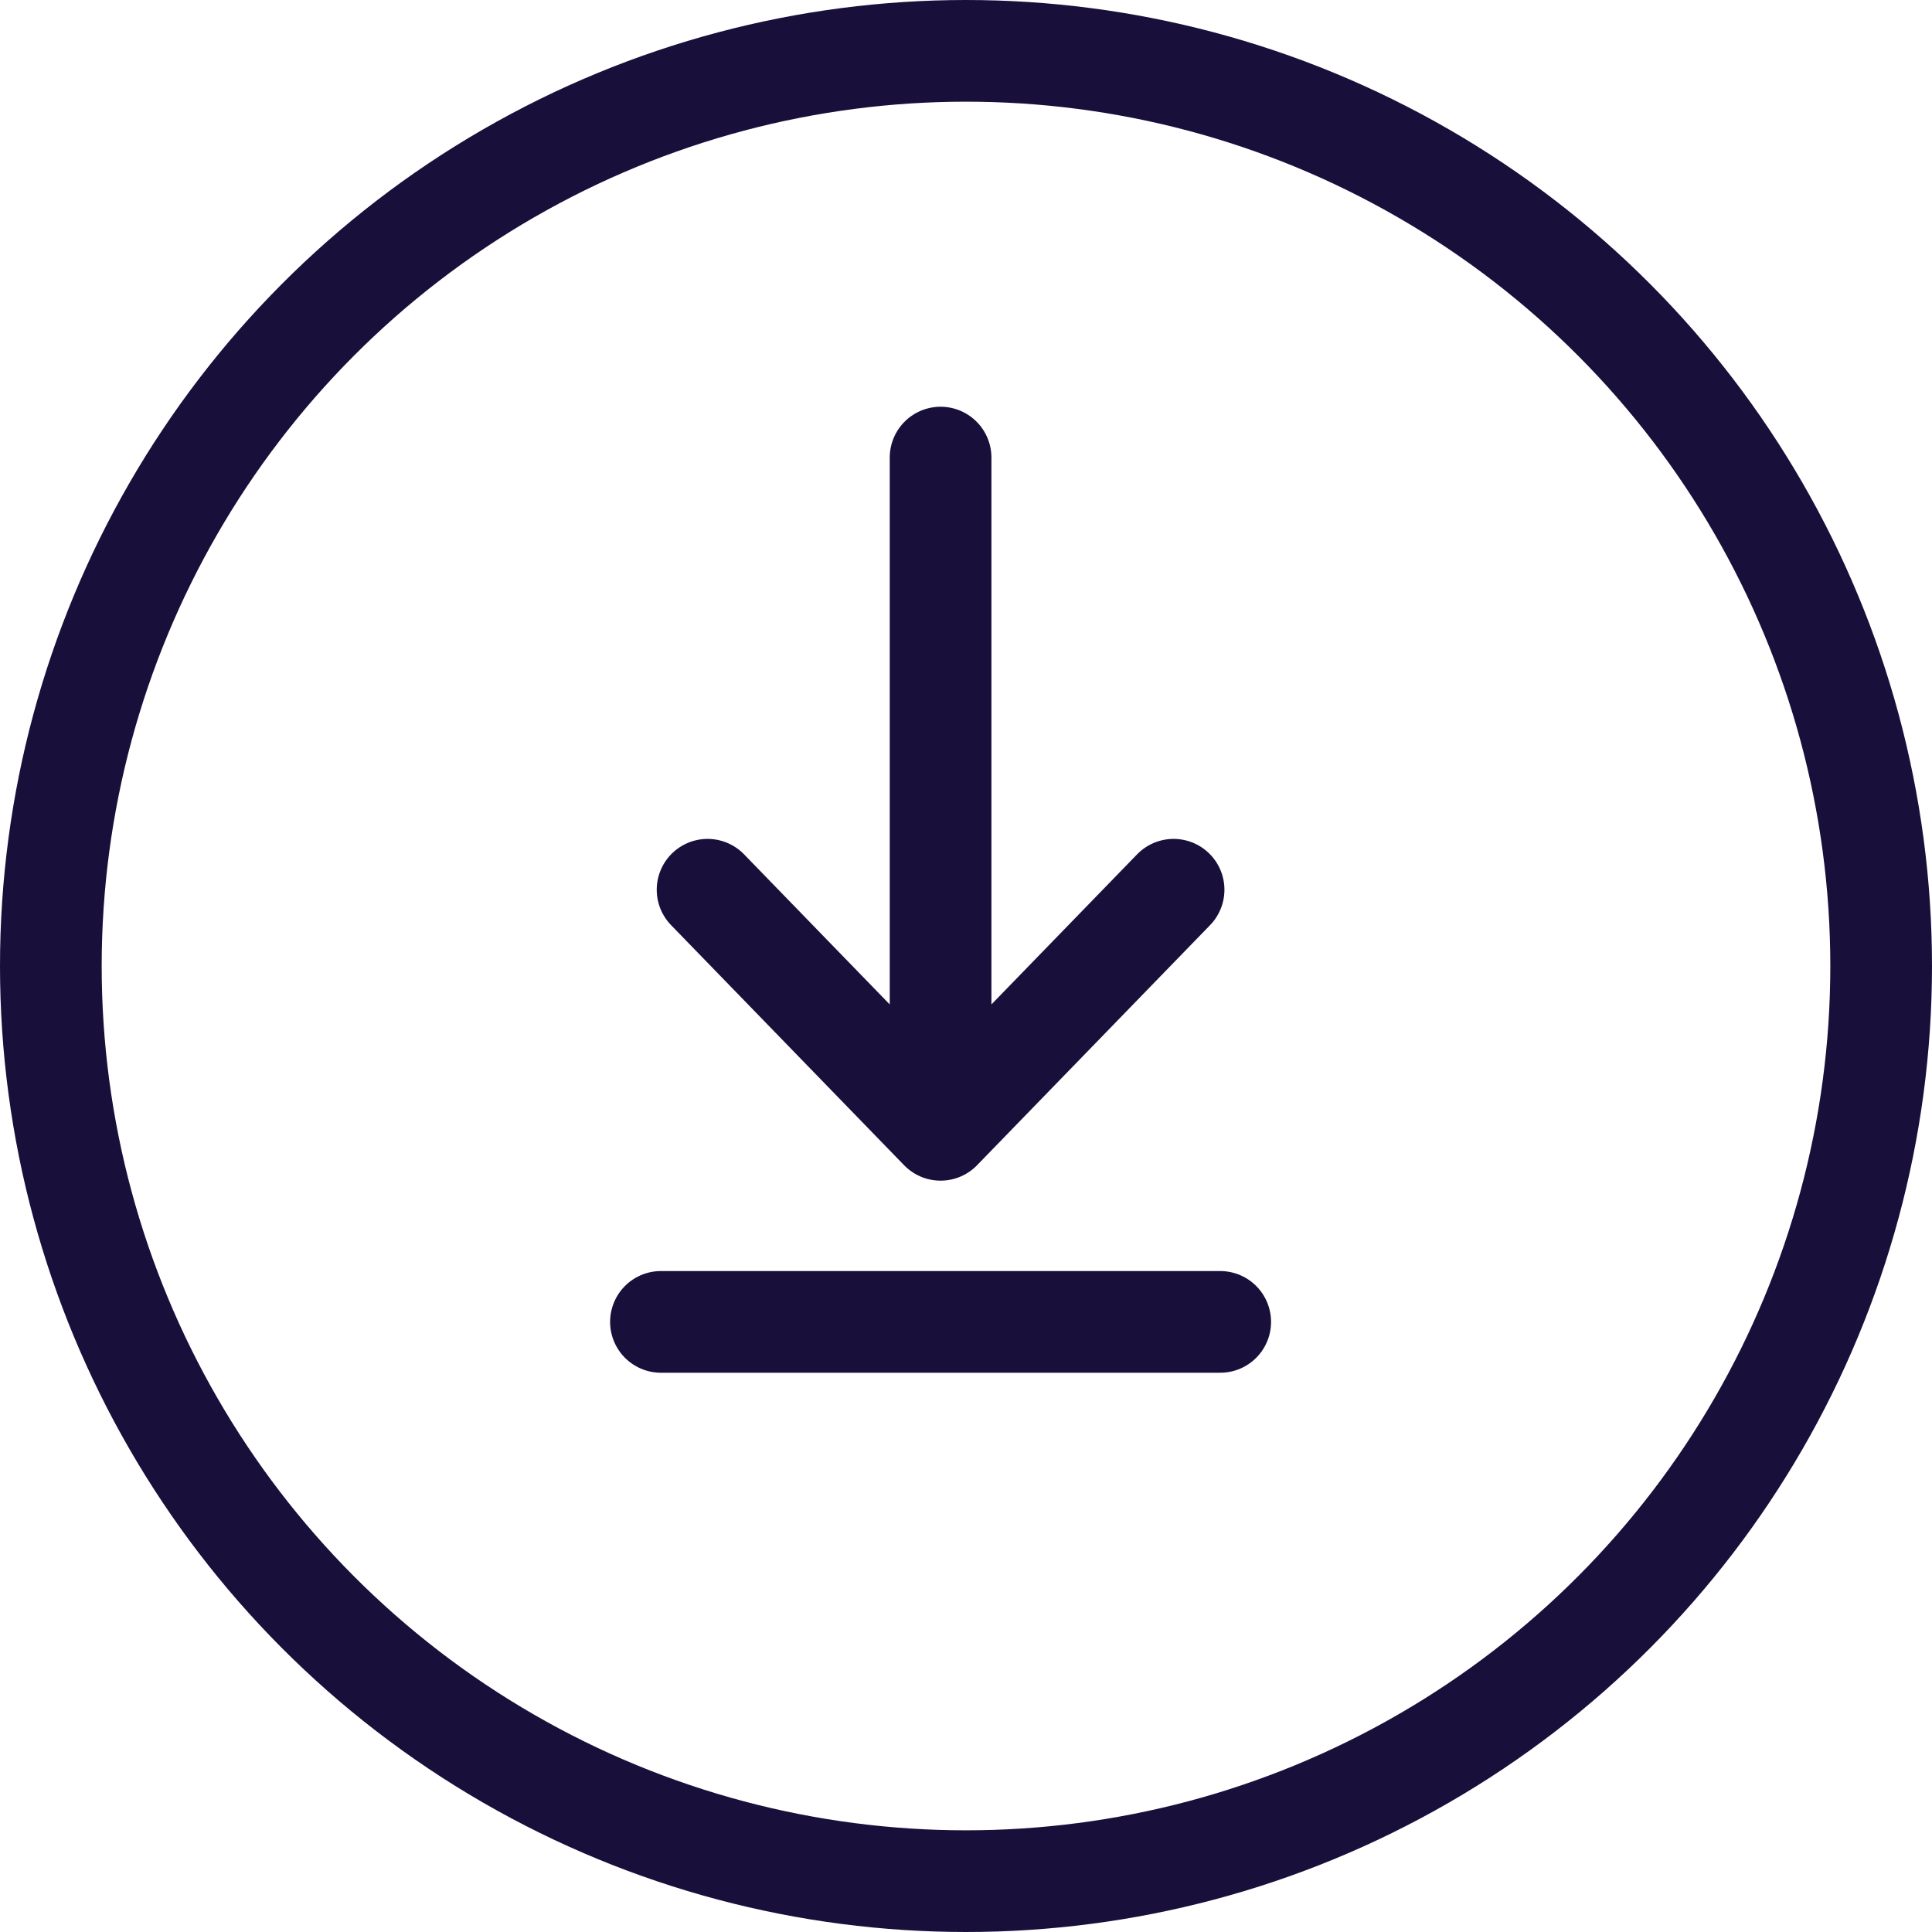
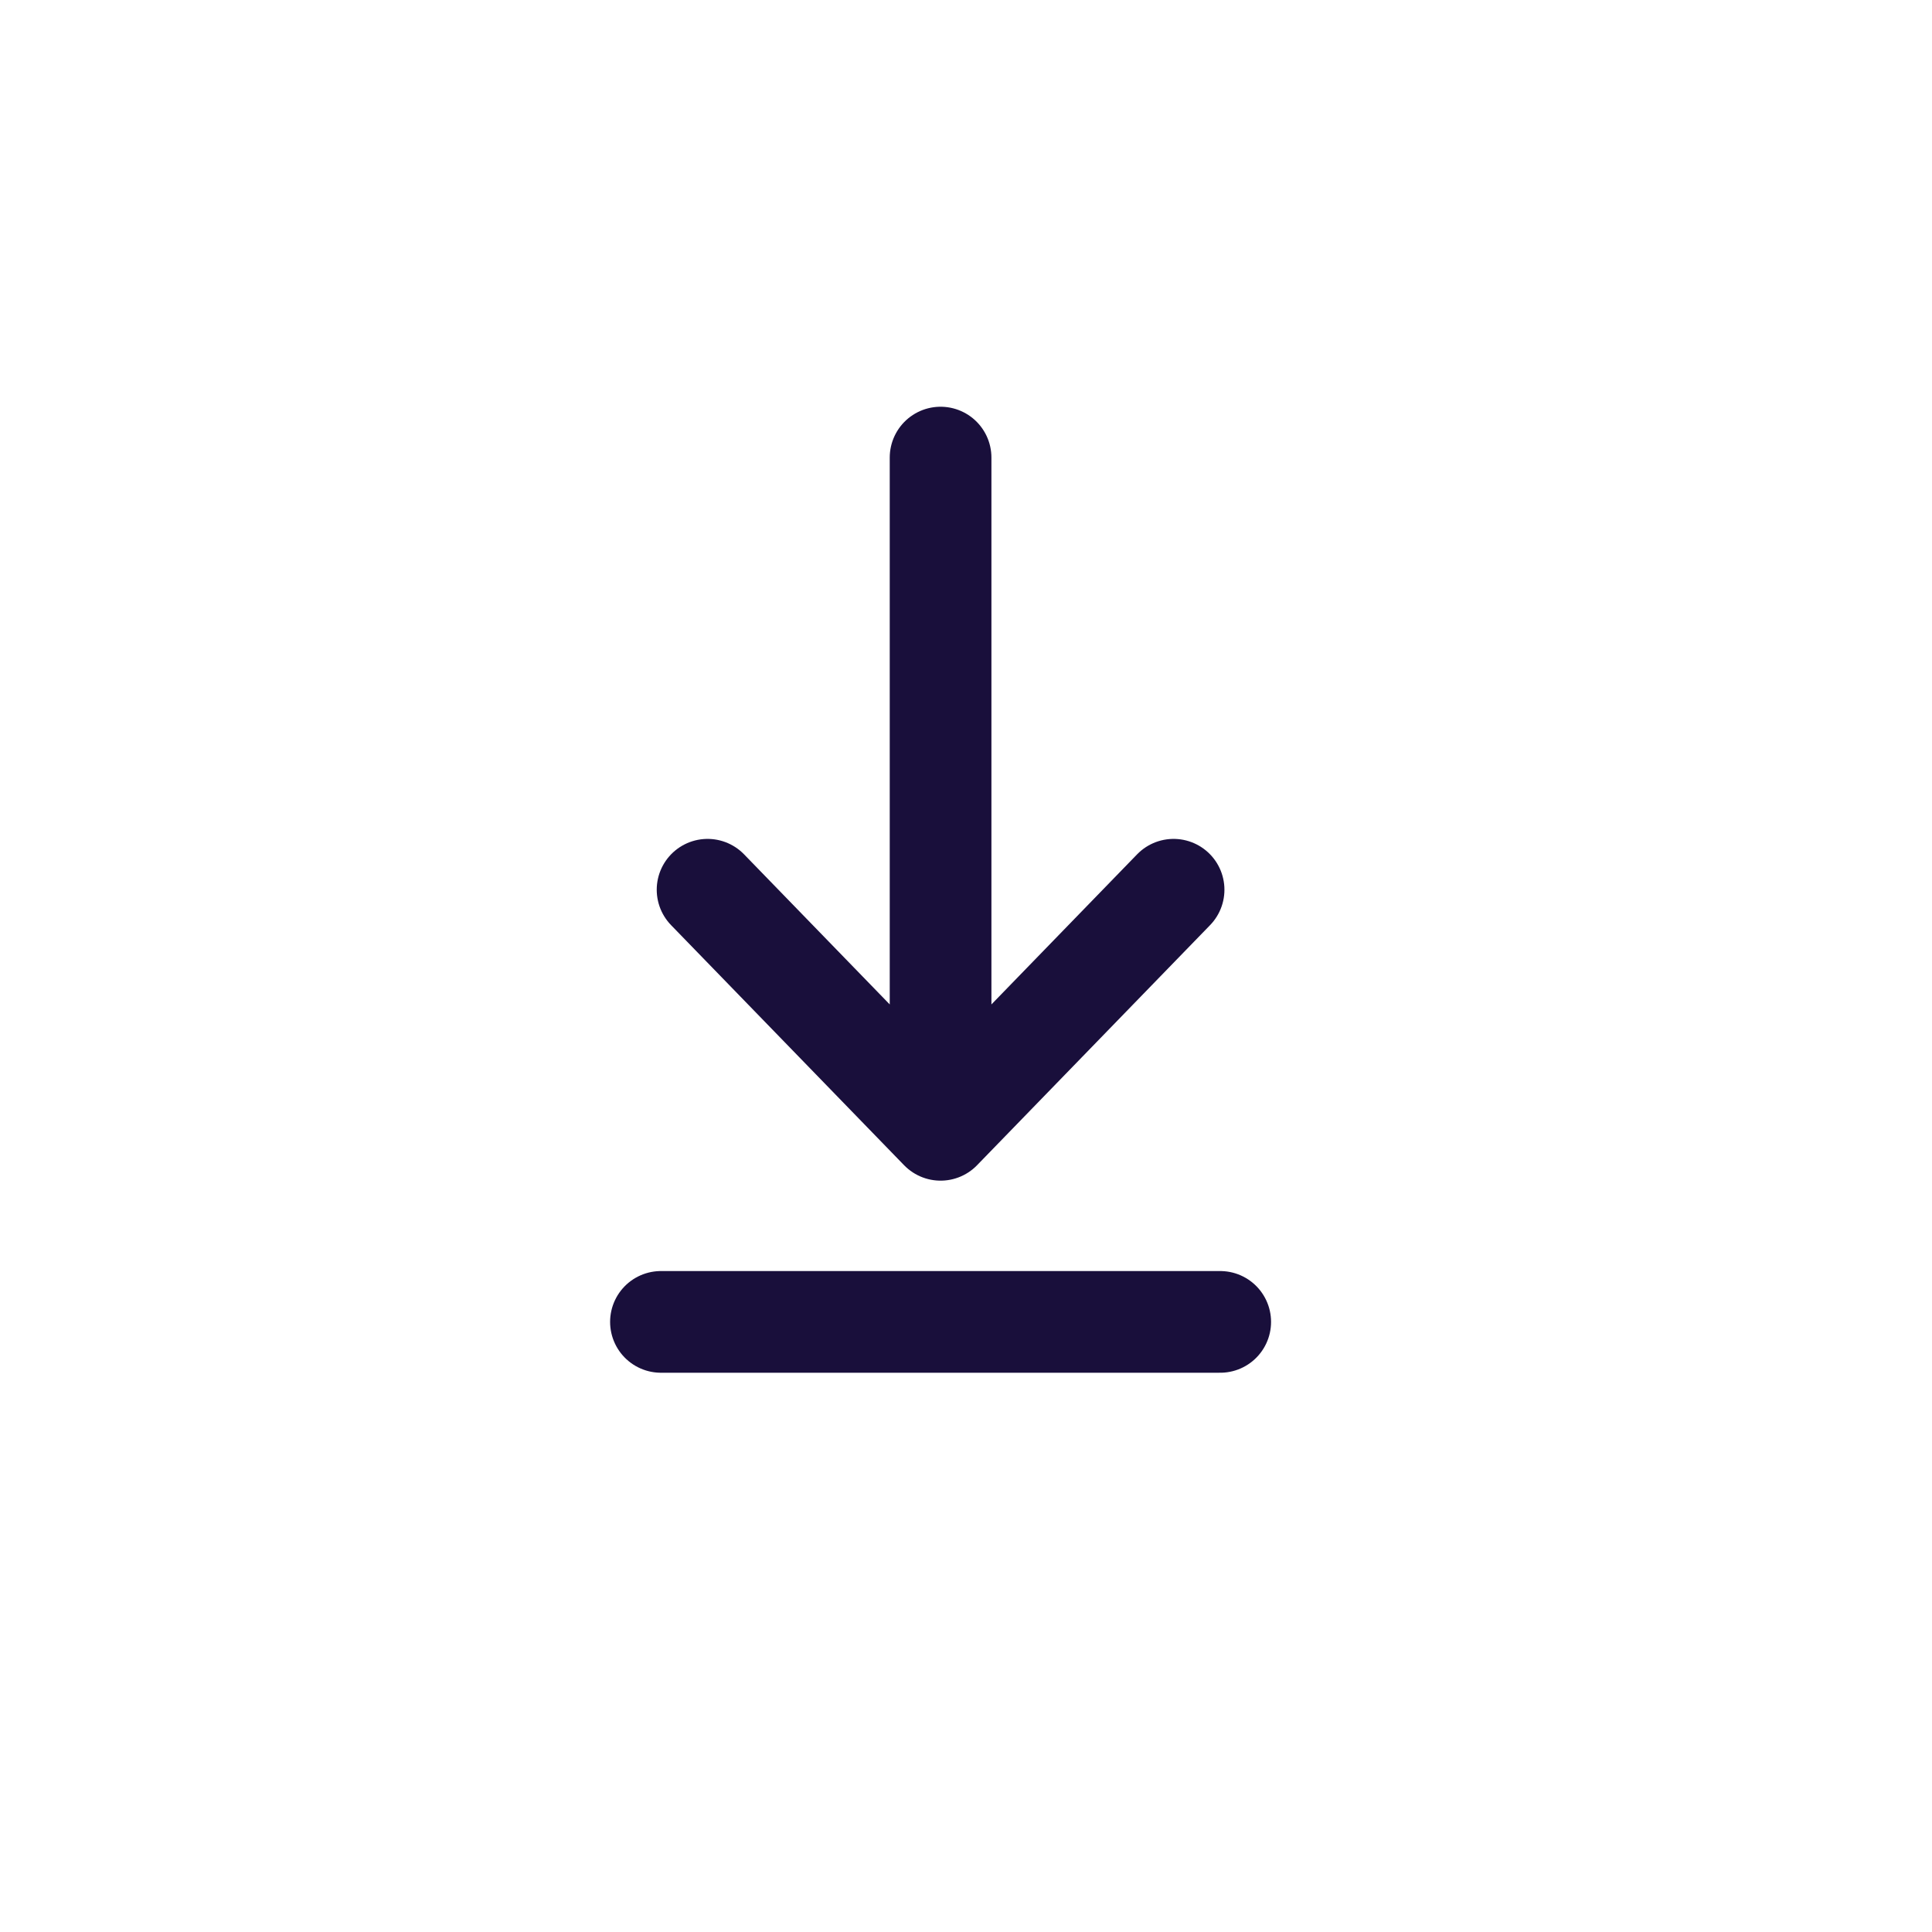
<svg xmlns="http://www.w3.org/2000/svg" width="38" height="38" viewBox="0 0 38 38" fill="none">
  <path d="M13 26H24M18.5 9V22.222M18.5 22.222L23.083 17.5M18.5 22.222L13.917 17.5" stroke="#190F3B" stroke-width="2" stroke-linecap="round" stroke-linejoin="round" />
-   <circle cx="19" cy="19" r="18" stroke="#190F3B" stroke-width="2" />
</svg>